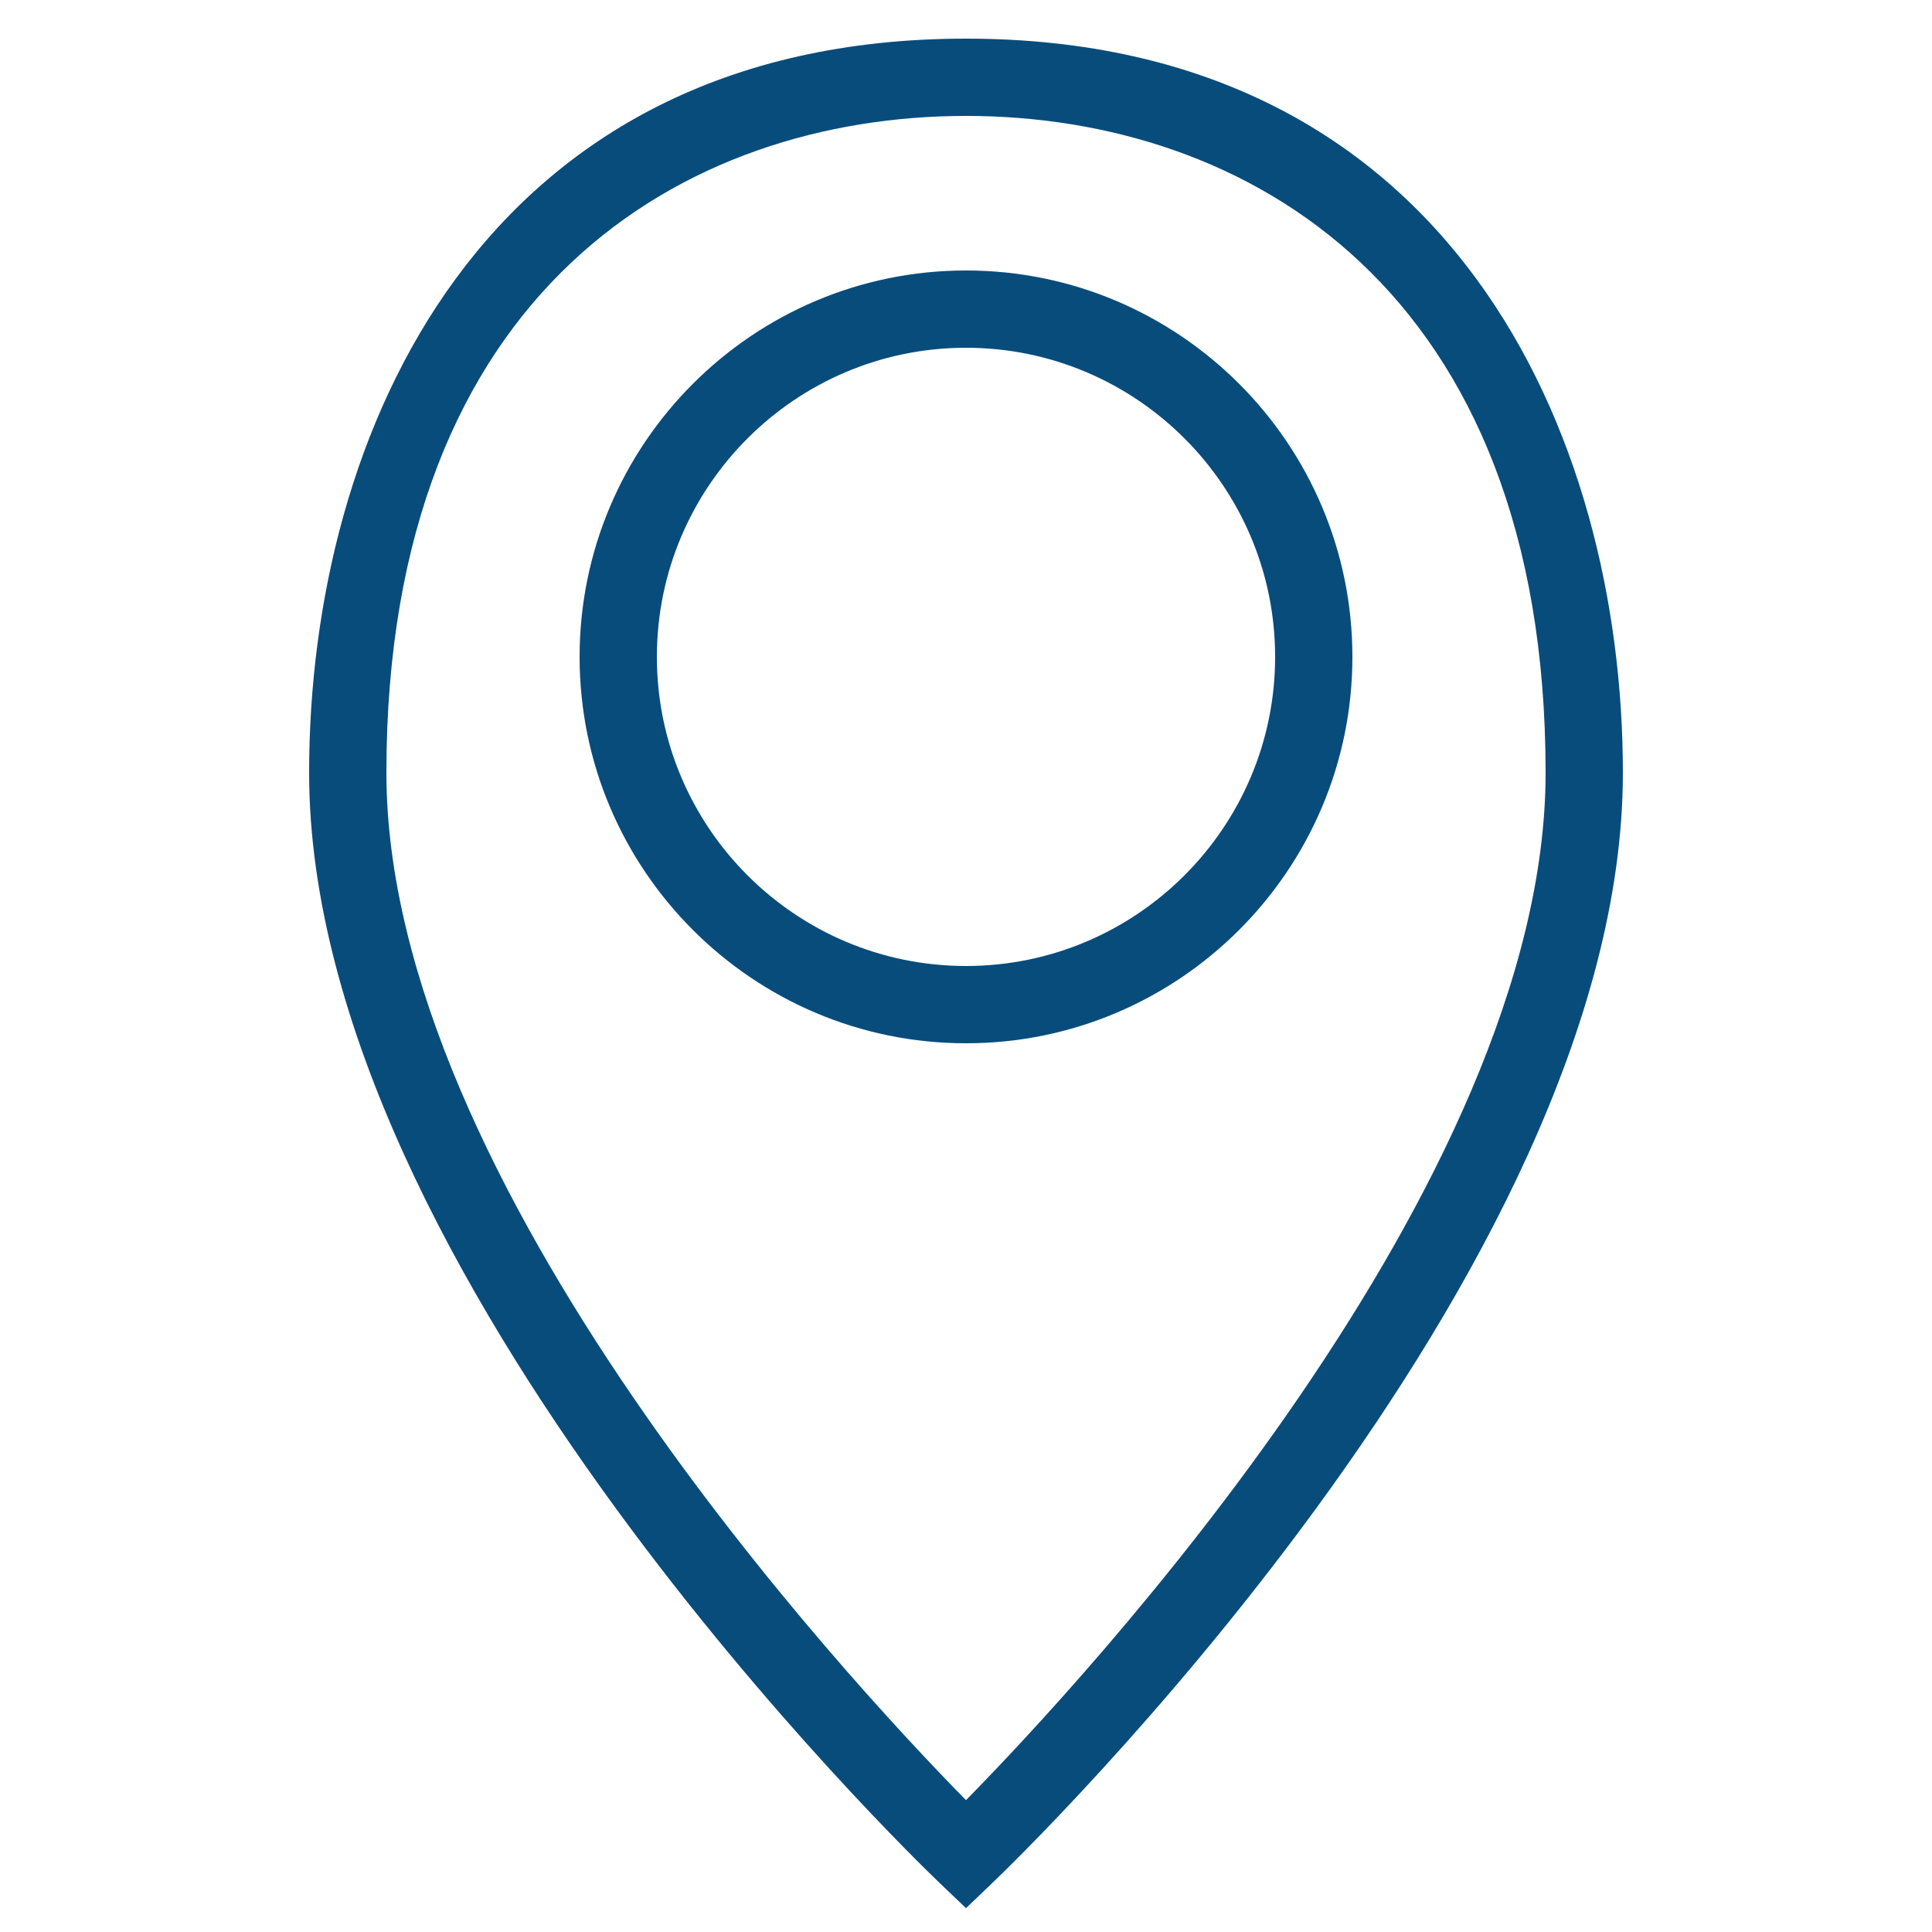
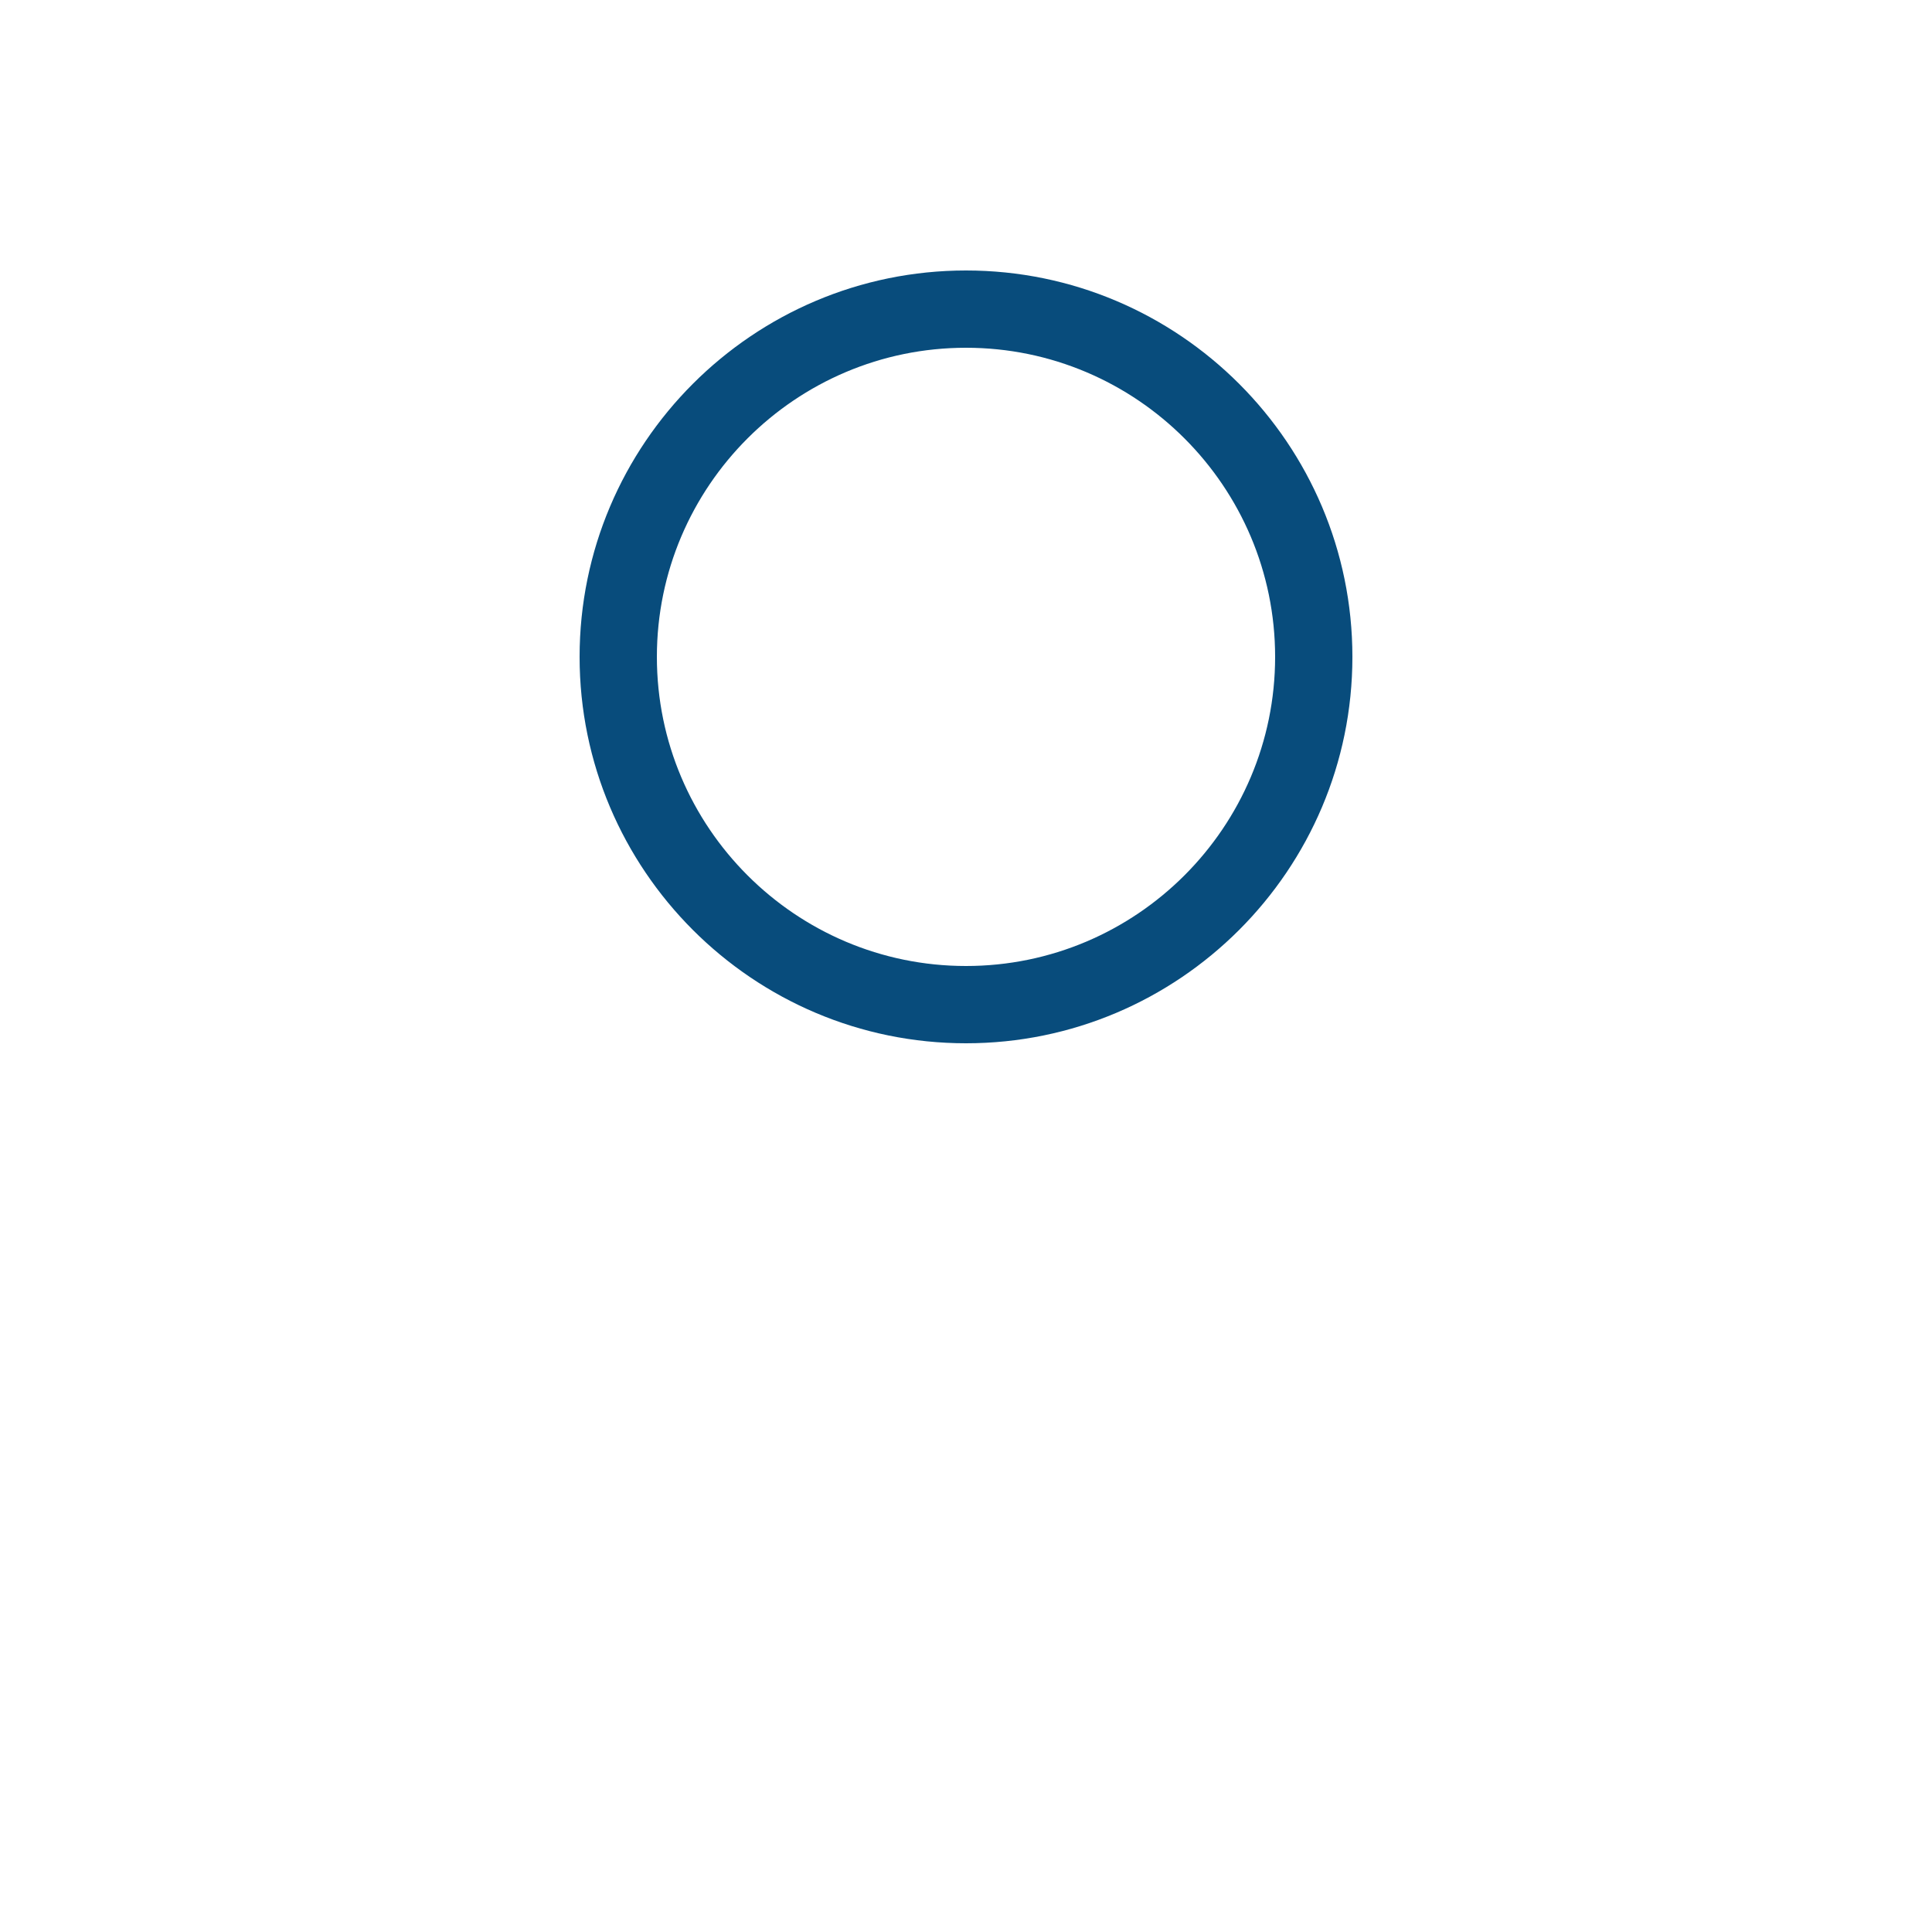
<svg xmlns="http://www.w3.org/2000/svg" style="enable-background:new 0 0 50 50;" version="1.1" viewBox="0 0 50 50" xml:space="preserve">
  <g id="Layer_1">
-     <path d="M8,20c0,12.981,15.643,28.086,16.309,28.723L25,49.383l0.691-0.661C26.357,48.086,42,32.981,42,20c0-8.765-4.452-19-17-19   S8,11.235,8,20z M40,20c0,10.642-11.966,23.5-15,26.588C21.966,43.5,10,30.642,10,20C10,7.466,17.749,3,25,3S40,7.466,40,20z" fill="#084c7c" opacity="1" original-fill="#171e79" />
    <path d="M15,17c0,5.514,4.486,10,10,10s10-4.486,10-10S30.514,7,25,7S15,11.486,15,17z M33,17c0,4.411-3.589,8-8,8s-8-3.589-8-8   s3.589-8,8-8S33,12.589,33,17z" fill="#084c7c" opacity="1" original-fill="#171e79" />
  </g>
  <g />
</svg>